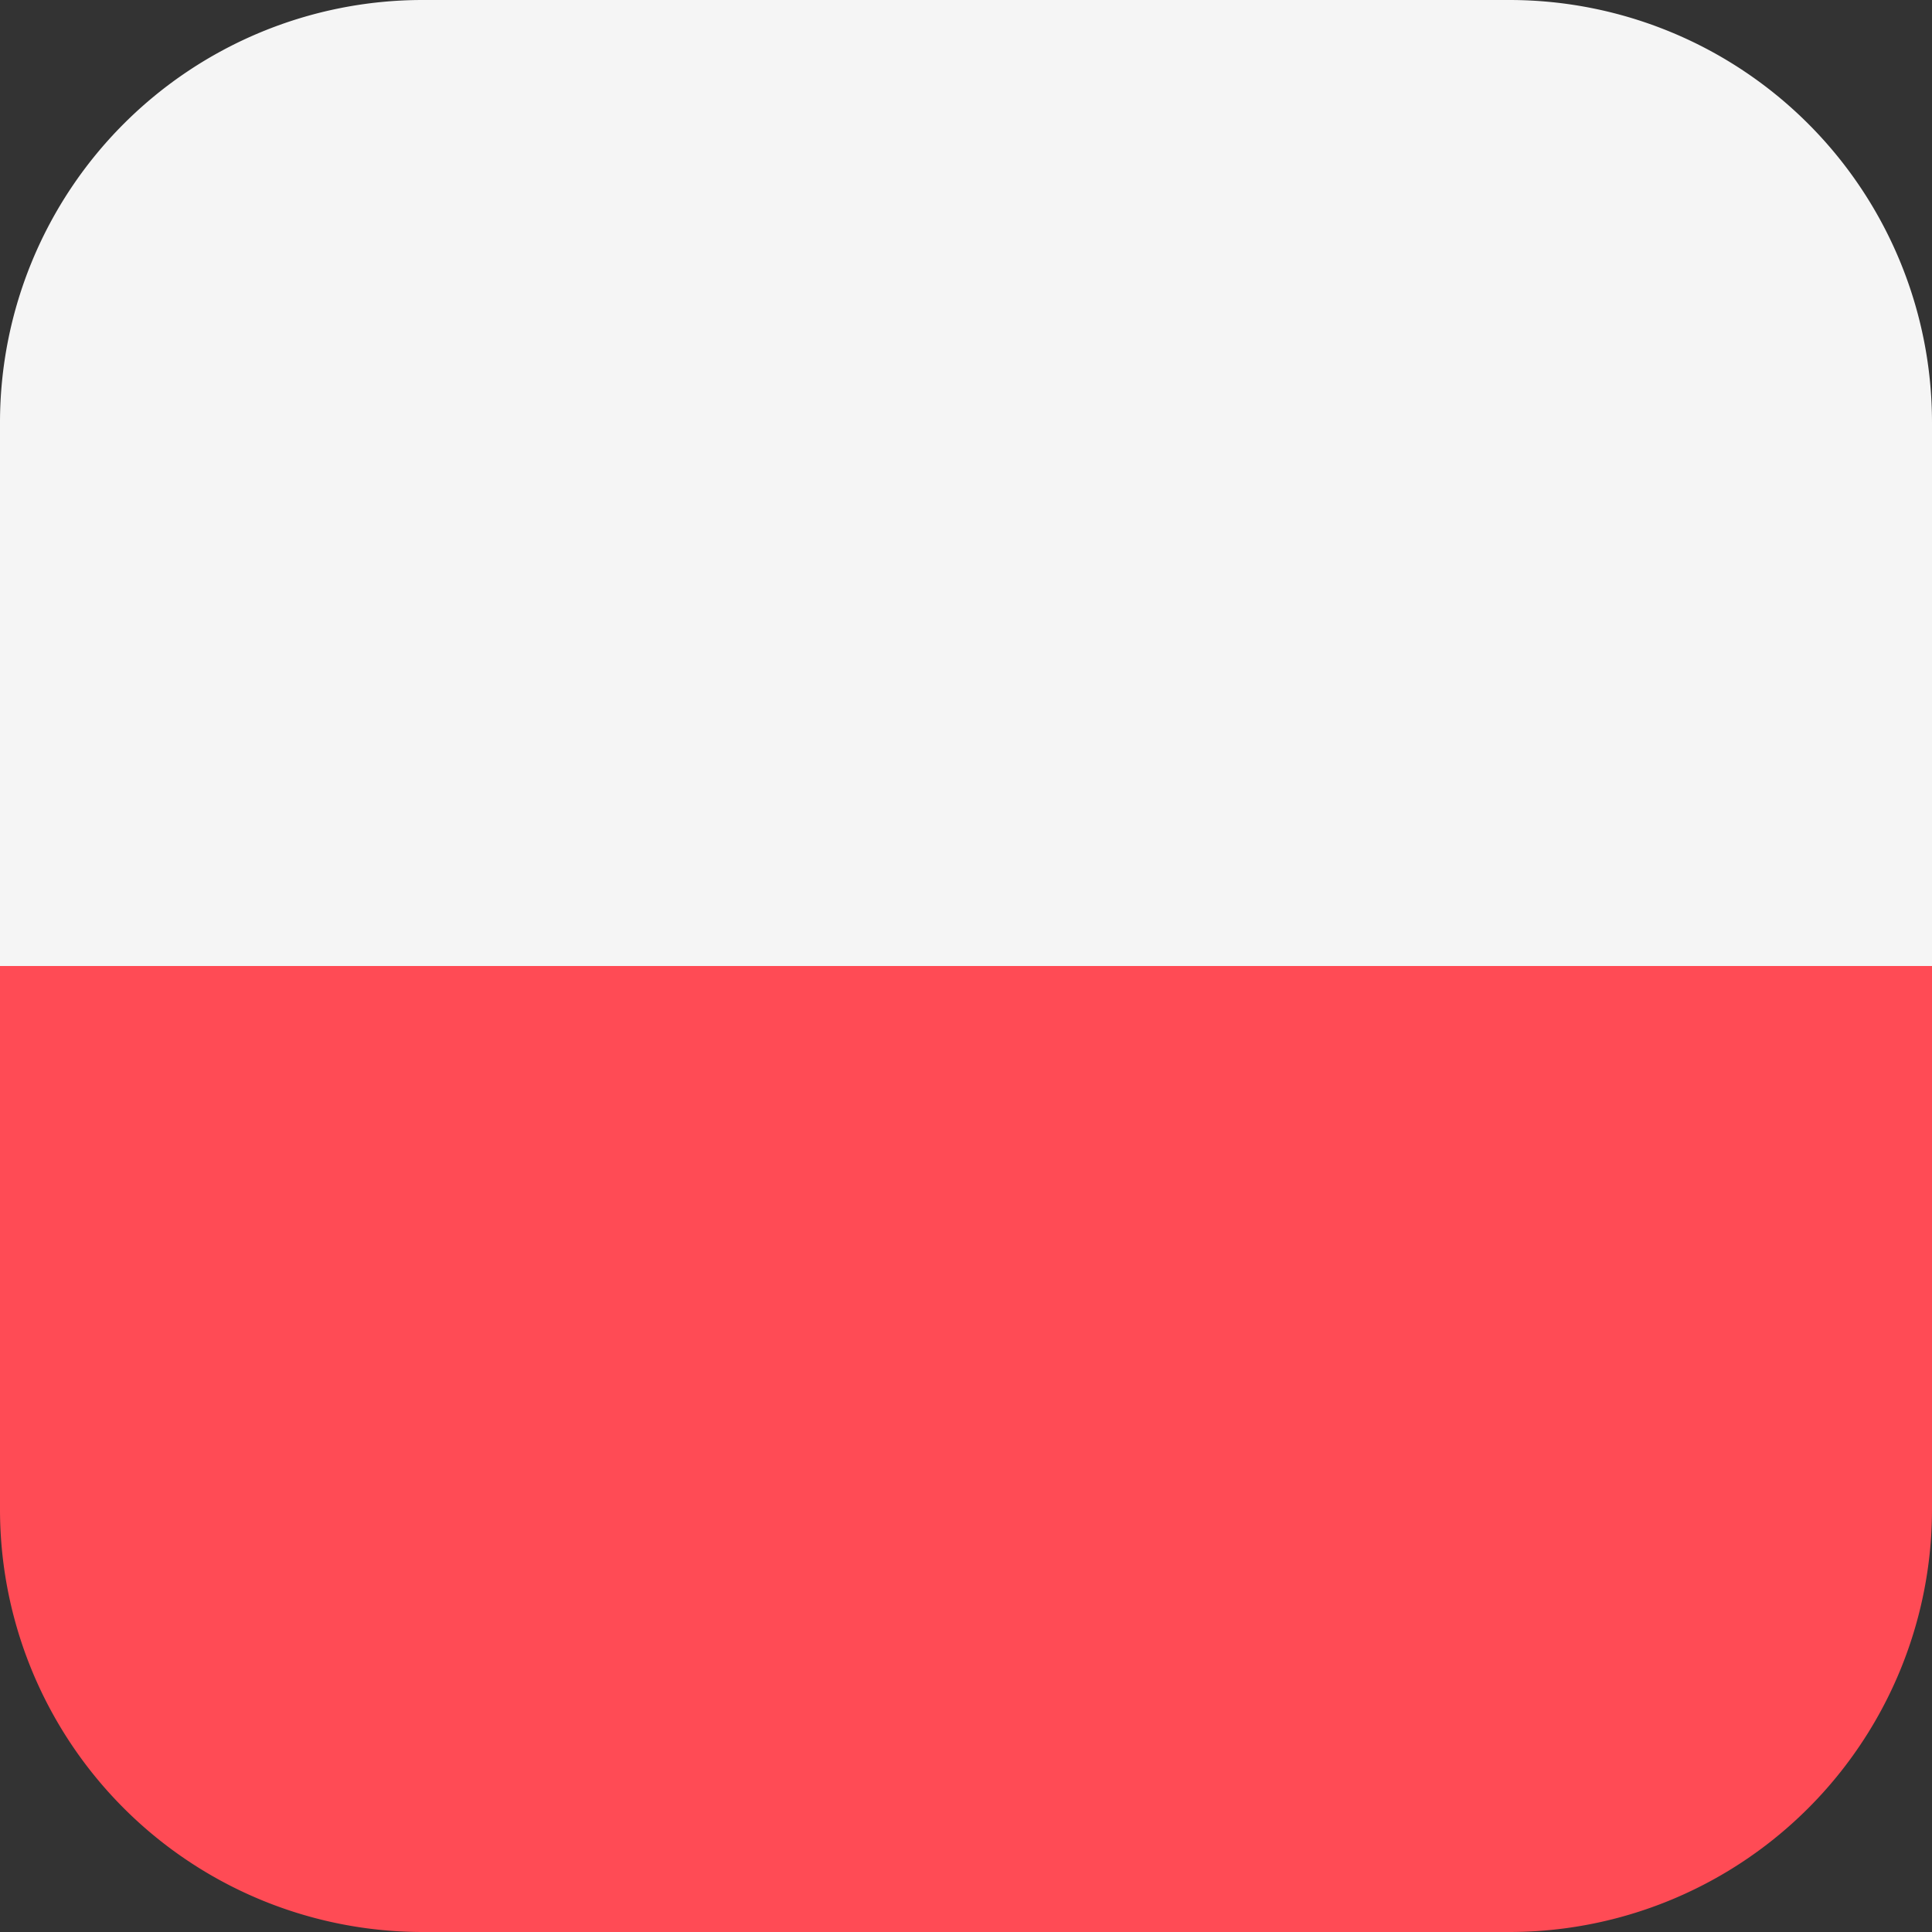
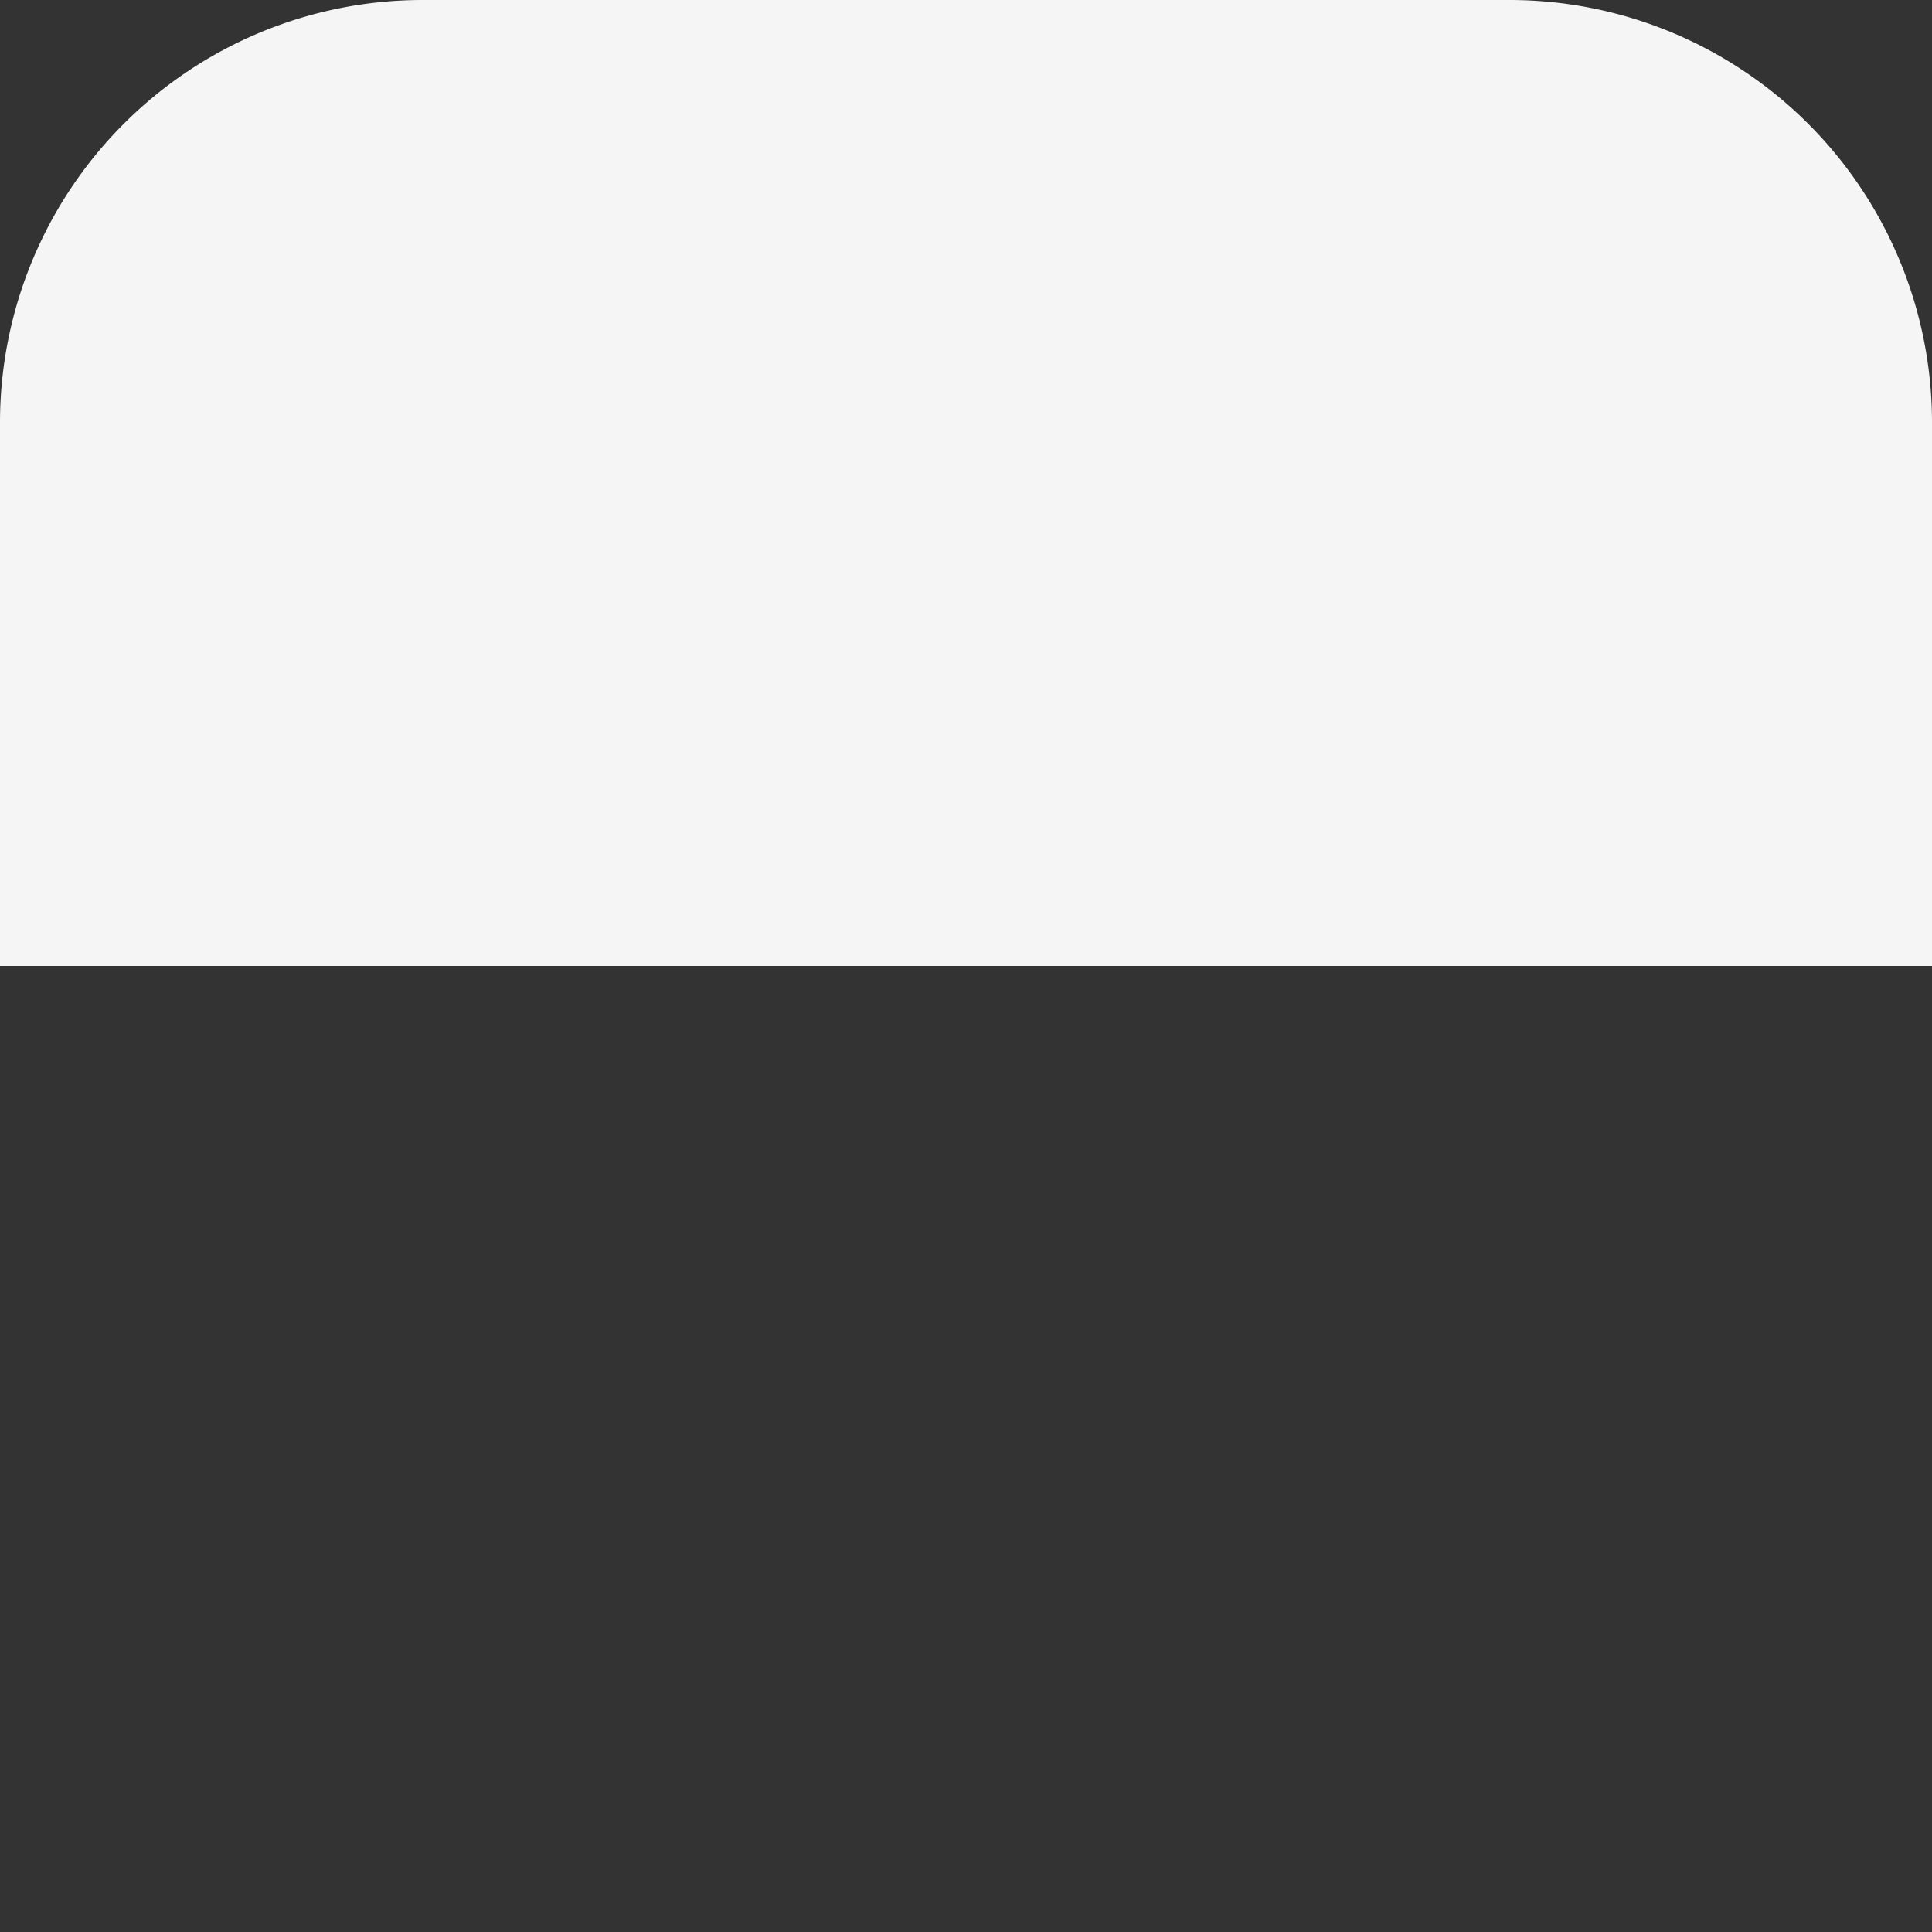
<svg xmlns="http://www.w3.org/2000/svg" width="40" height="40" viewBox="0 0 40 40">
  <rect x="0" y="0" width="40" height="40" fill="#333333" stroke="none" />
-   <path fill="#ff4b55" d="M0 267.25A8.75 8.75 0 0 0 8.75 276h22.5a8.75 8.75 0 0 0 8.75-8.75V256H0z" transform="translate(0 -236)" />
  <path fill="#f5f5f5" d="M31.25 0H8.75A8.75 8.75 0 0 0 0 8.75V20h40V8.75A8.75 8.75 0 0 0 31.25 0z" />
</svg>